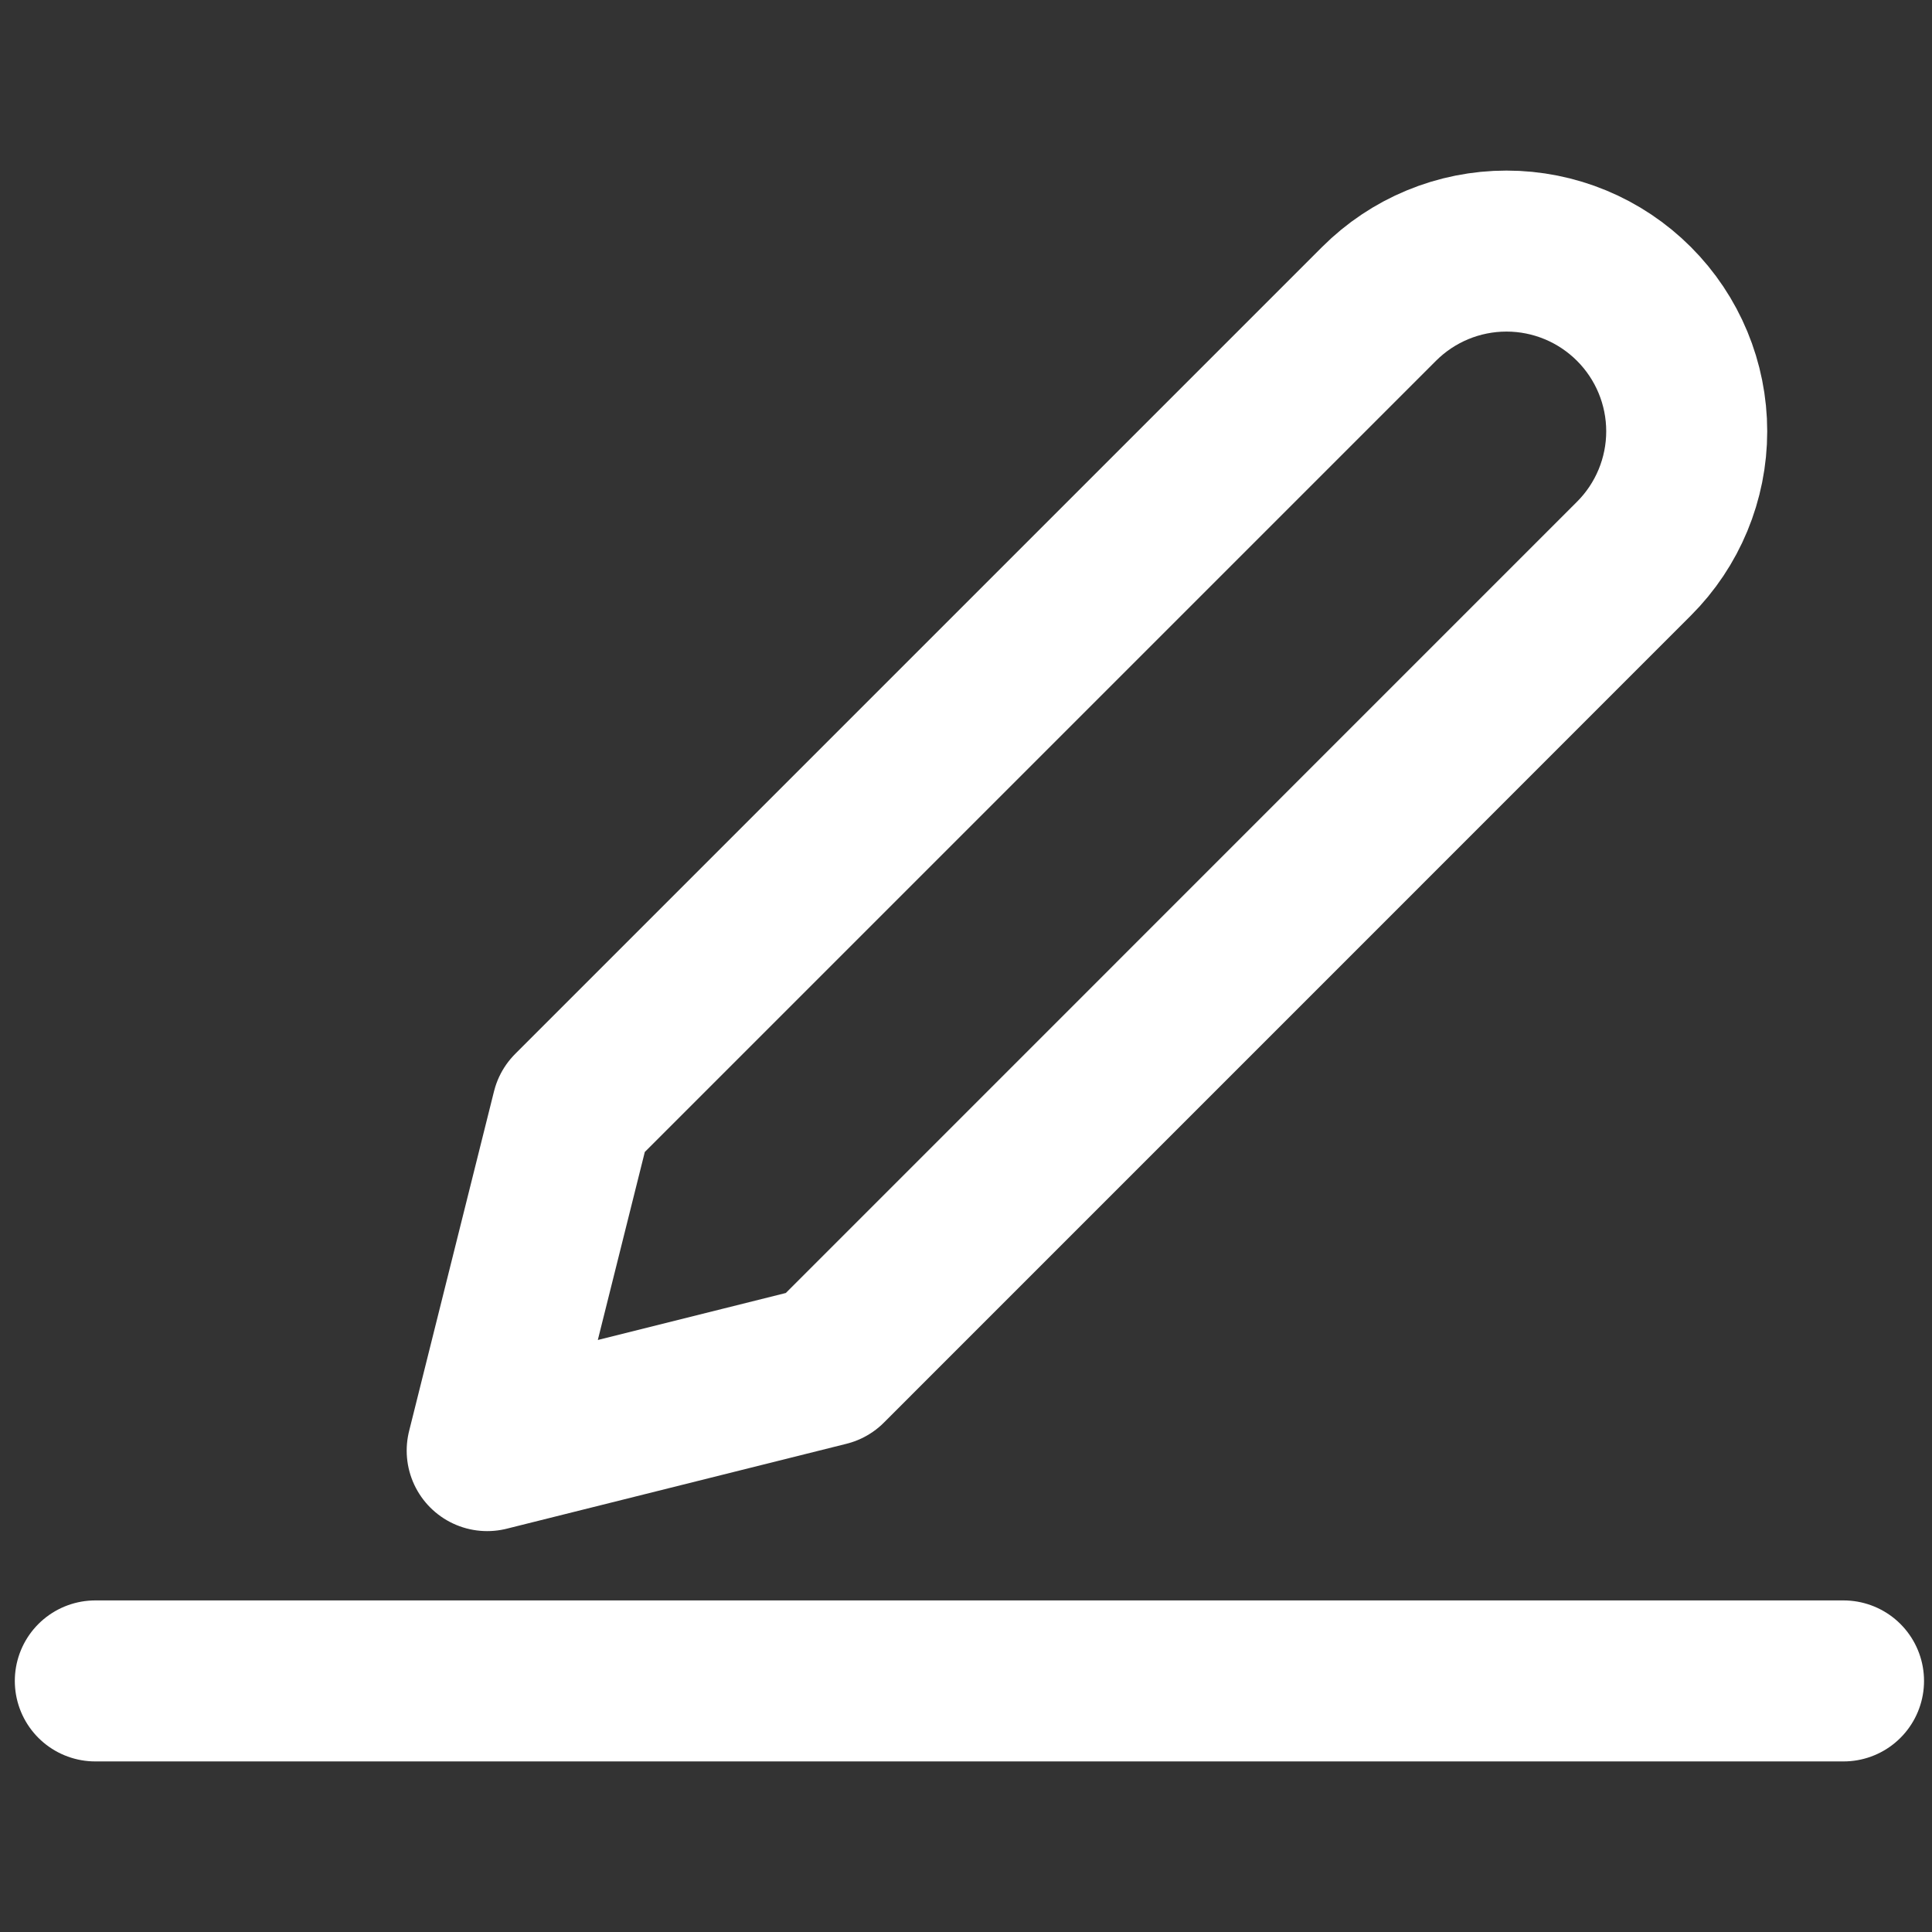
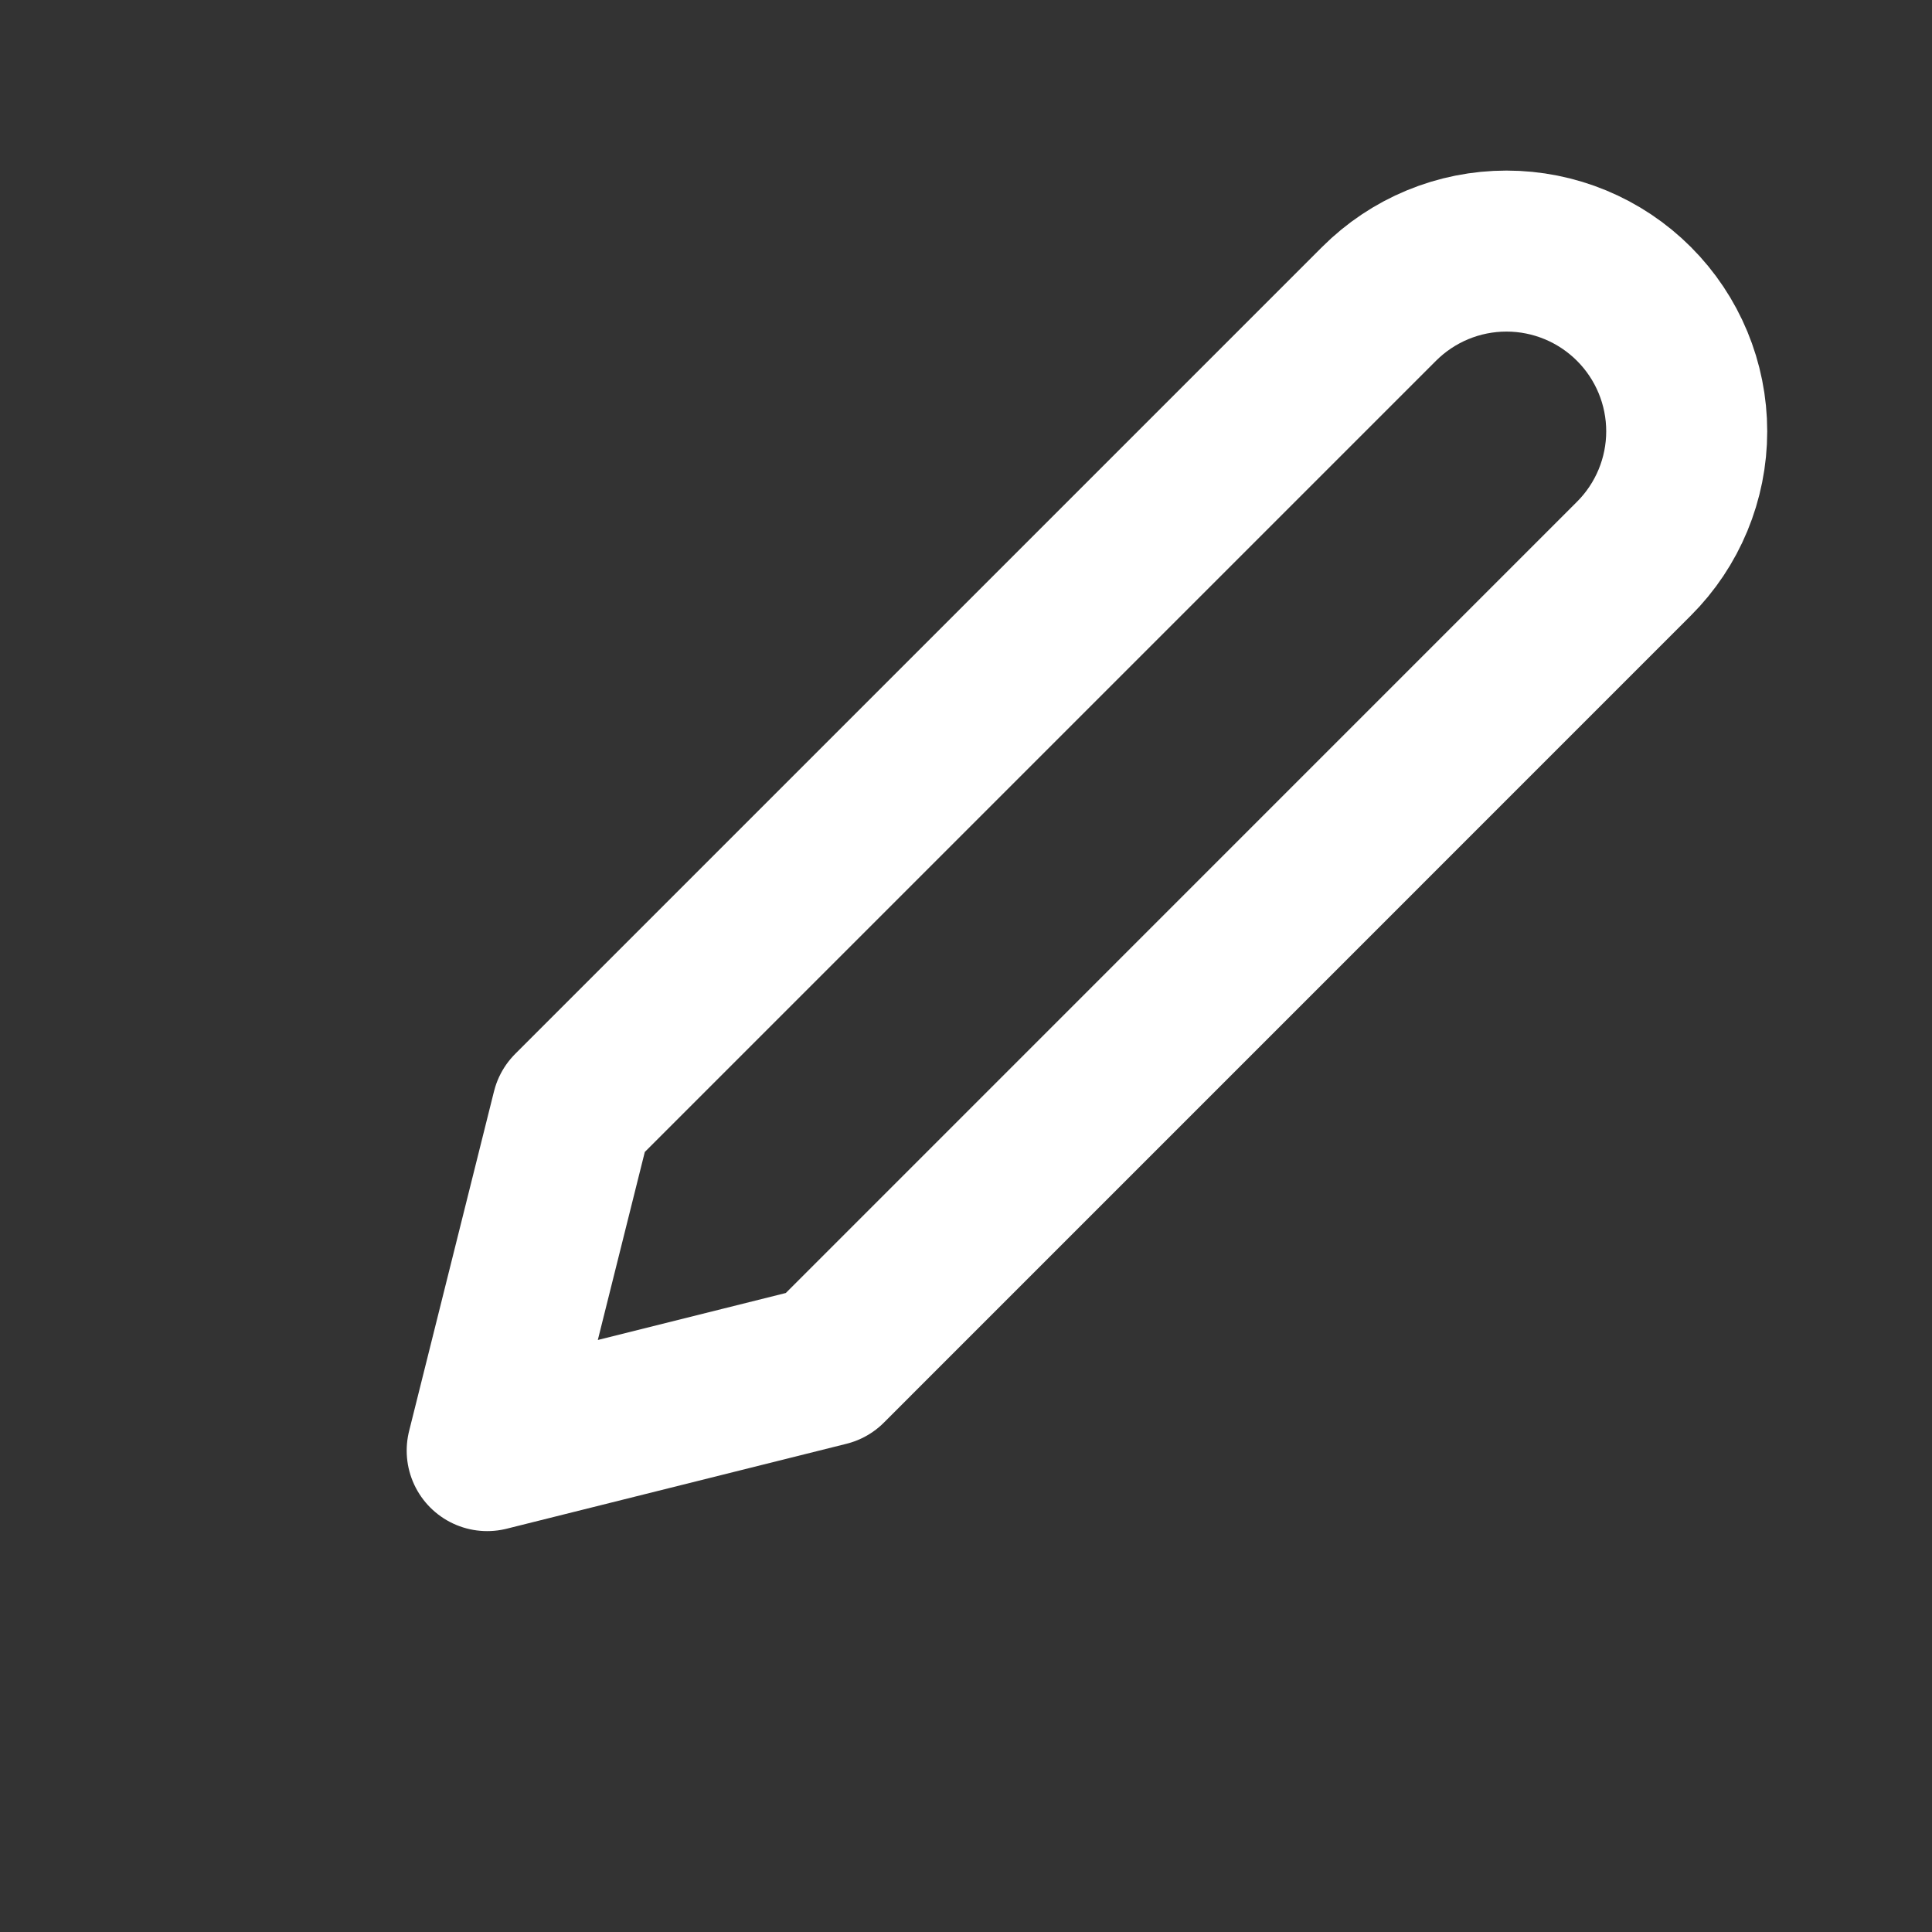
<svg xmlns="http://www.w3.org/2000/svg" width="24" height="24" viewBox="0 0 24 24" fill="none">
  <rect x="0" y="0" width="24" height="24" fill="#333333" stroke="none" />
-   <path d="M1.184 20.881L22.901 20.881" stroke="white" stroke-width="2" stroke-linecap="round" stroke-linejoin="round" />
  <path d="M17.131 3.775C17.551 3.355 18.12 3.119 18.714 3.119C19.308 3.119 19.877 3.355 20.297 3.775C20.717 4.195 20.953 4.764 20.953 5.358C20.953 5.951 20.717 6.521 20.297 6.94L10.273 16.965L6.052 18.02L7.107 13.799L17.131 3.775Z" stroke="white" stroke-width="2" stroke-linecap="round" stroke-linejoin="round" />
</svg>